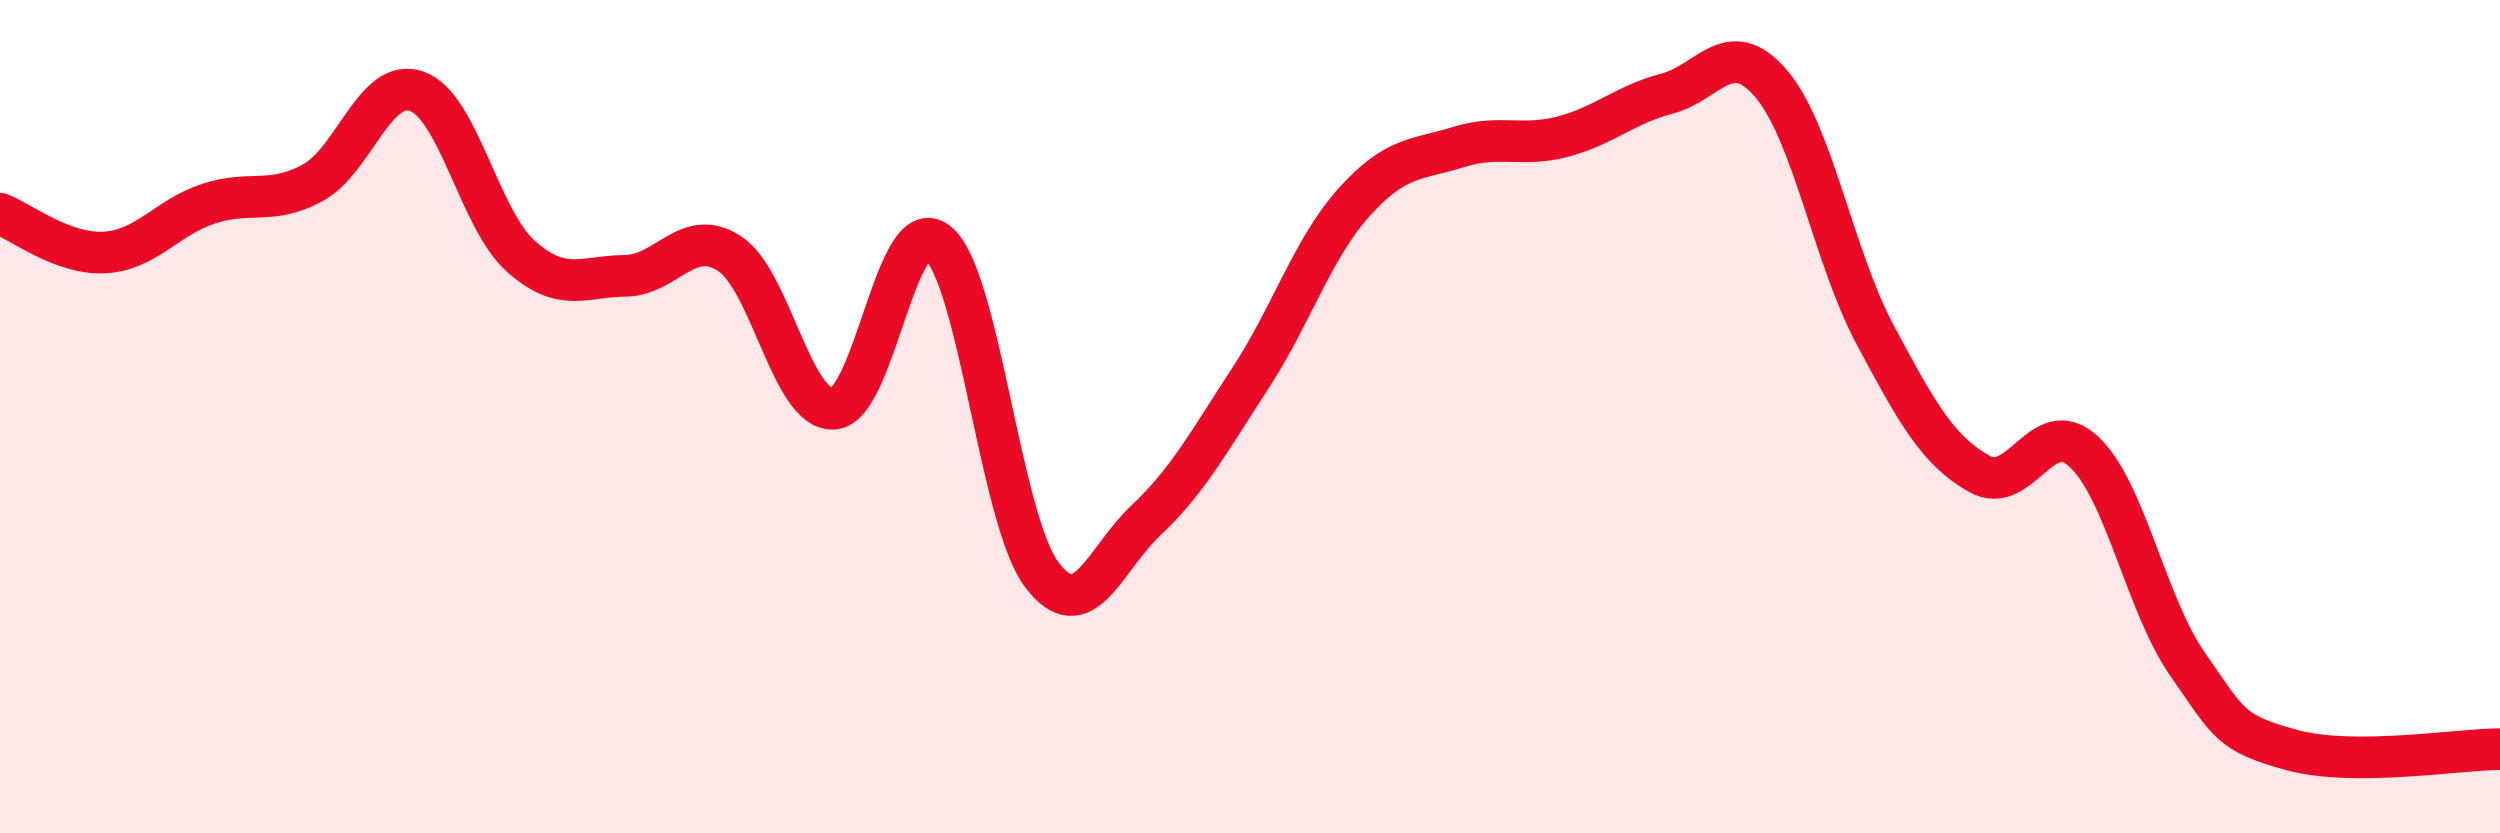
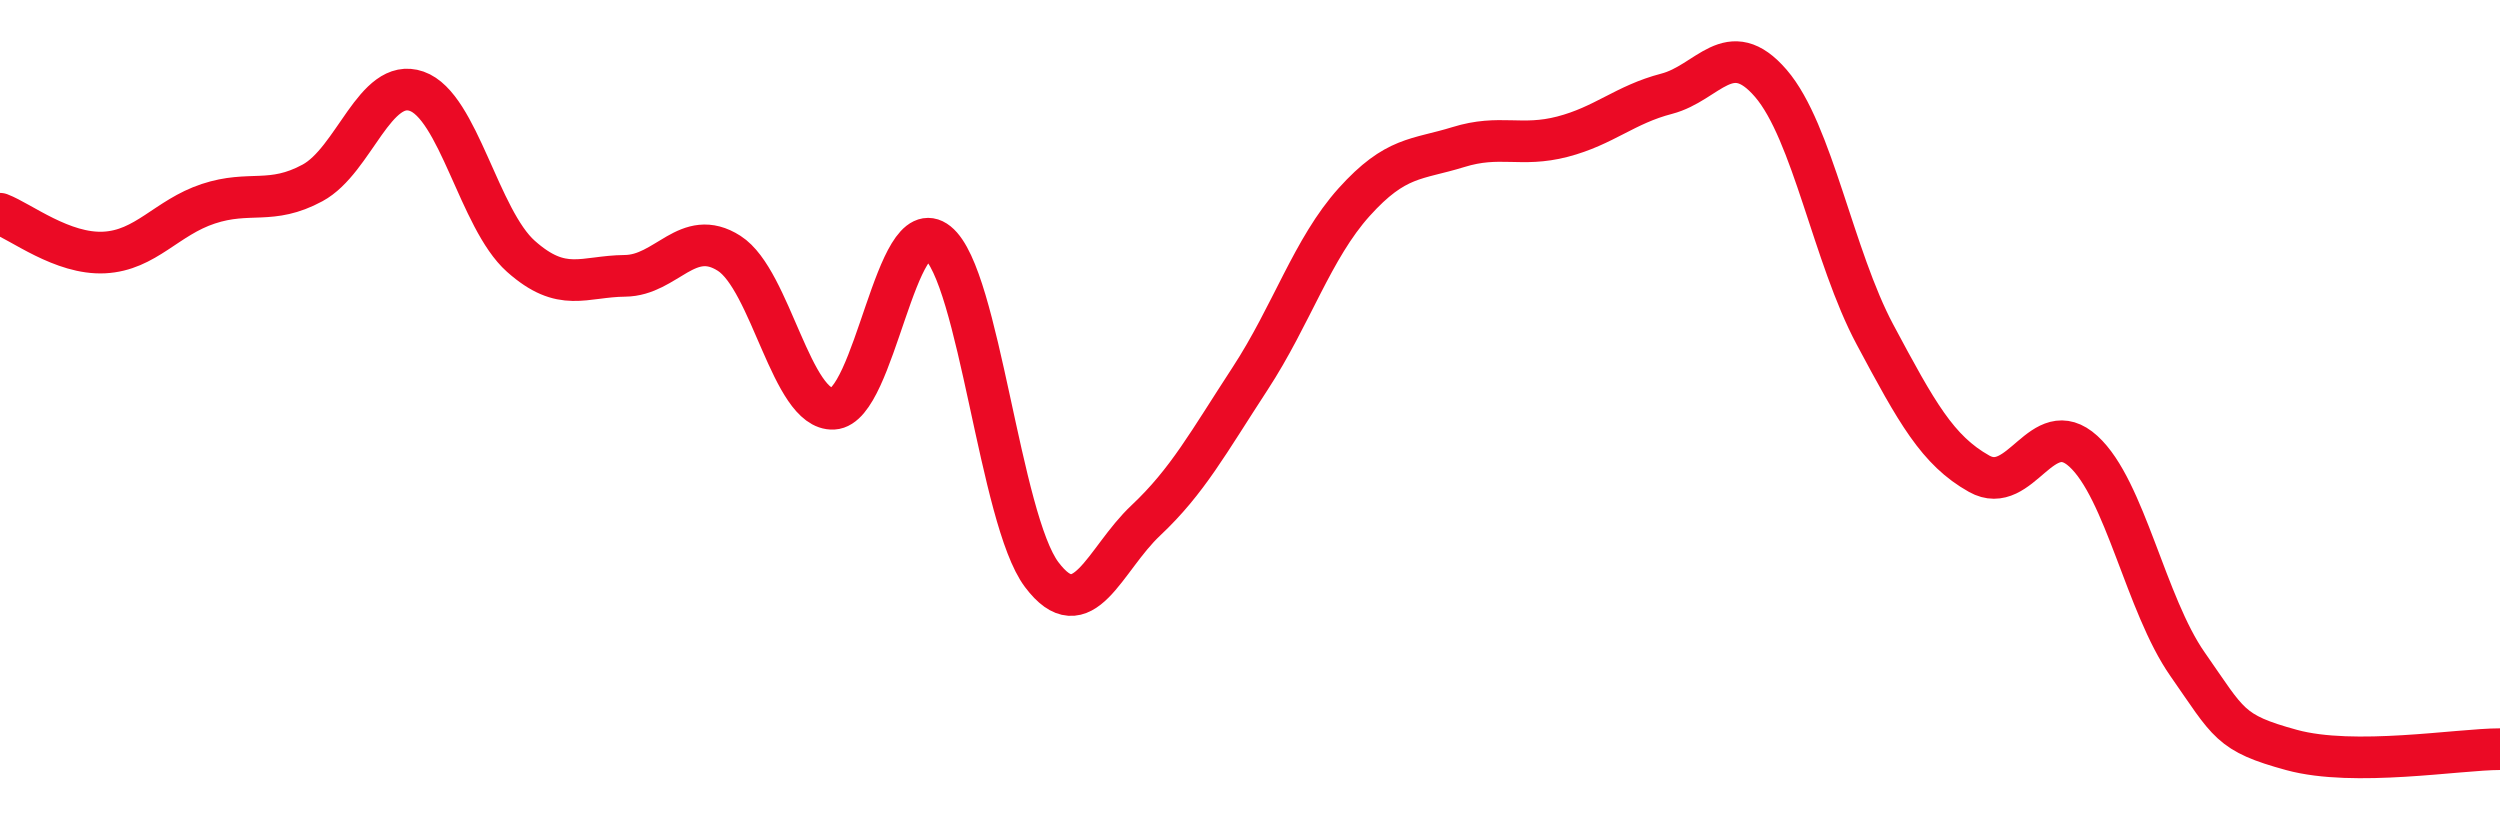
<svg xmlns="http://www.w3.org/2000/svg" width="60" height="20" viewBox="0 0 60 20">
-   <path d="M 0,5.13 C 0.5,5.32 1.5,6.11 2.5,6.06 C 3.5,6.01 4,5.22 5,4.89 C 6,4.56 6.5,4.93 7.5,4.39 C 8.5,3.85 9,1.84 10,2.19 C 11,2.54 11.5,5.26 12.5,6.15 C 13.5,7.04 14,6.63 15,6.62 C 16,6.61 16.5,5.44 17.5,6.08 C 18.5,6.72 19,9.86 20,9.81 C 21,9.76 21.5,5.02 22.5,5.82 C 23.5,6.62 24,12.46 25,13.79 C 26,15.12 26.5,13.43 27.5,12.49 C 28.5,11.55 29,10.62 30,9.09 C 31,7.56 31.5,5.96 32.5,4.85 C 33.5,3.74 34,3.84 35,3.53 C 36,3.22 36.5,3.54 37.5,3.28 C 38.5,3.02 39,2.51 40,2.25 C 41,1.99 41.5,0.84 42.5,2 C 43.5,3.16 44,6.16 45,8.03 C 46,9.9 46.5,10.81 47.5,11.37 C 48.5,11.93 49,9.92 50,10.83 C 51,11.74 51.5,14.51 52.5,15.94 C 53.5,17.37 53.5,17.59 55,18 C 56.5,18.41 59,17.98 60,17.98L60 20L0 20Z" fill="#EB0A25" opacity="0.1" stroke-linecap="round" stroke-linejoin="round" />
  <path d="M 0,5.13 C 0.5,5.32 1.5,6.11 2.5,6.06 C 3.5,6.01 4,5.22 5,4.89 C 6,4.56 6.5,4.93 7.5,4.39 C 8.5,3.85 9,1.84 10,2.19 C 11,2.54 11.5,5.26 12.5,6.15 C 13.5,7.04 14,6.63 15,6.62 C 16,6.61 16.5,5.44 17.5,6.08 C 18.5,6.72 19,9.86 20,9.81 C 21,9.76 21.5,5.02 22.5,5.82 C 23.5,6.62 24,12.46 25,13.79 C 26,15.12 26.5,13.43 27.5,12.49 C 28.5,11.55 29,10.62 30,9.09 C 31,7.56 31.5,5.96 32.5,4.85 C 33.5,3.74 34,3.84 35,3.53 C 36,3.22 36.5,3.54 37.5,3.28 C 38.5,3.02 39,2.51 40,2.25 C 41,1.99 41.5,0.84 42.5,2 C 43.5,3.16 44,6.16 45,8.03 C 46,9.9 46.5,10.81 47.5,11.37 C 48.5,11.93 49,9.92 50,10.83 C 51,11.74 51.5,14.51 52.5,15.94 C 53.5,17.37 53.5,17.59 55,18 C 56.5,18.41 59,17.98 60,17.98" stroke="#EB0A25" stroke-width="1" fill="none" stroke-linecap="round" stroke-linejoin="round" />
</svg>